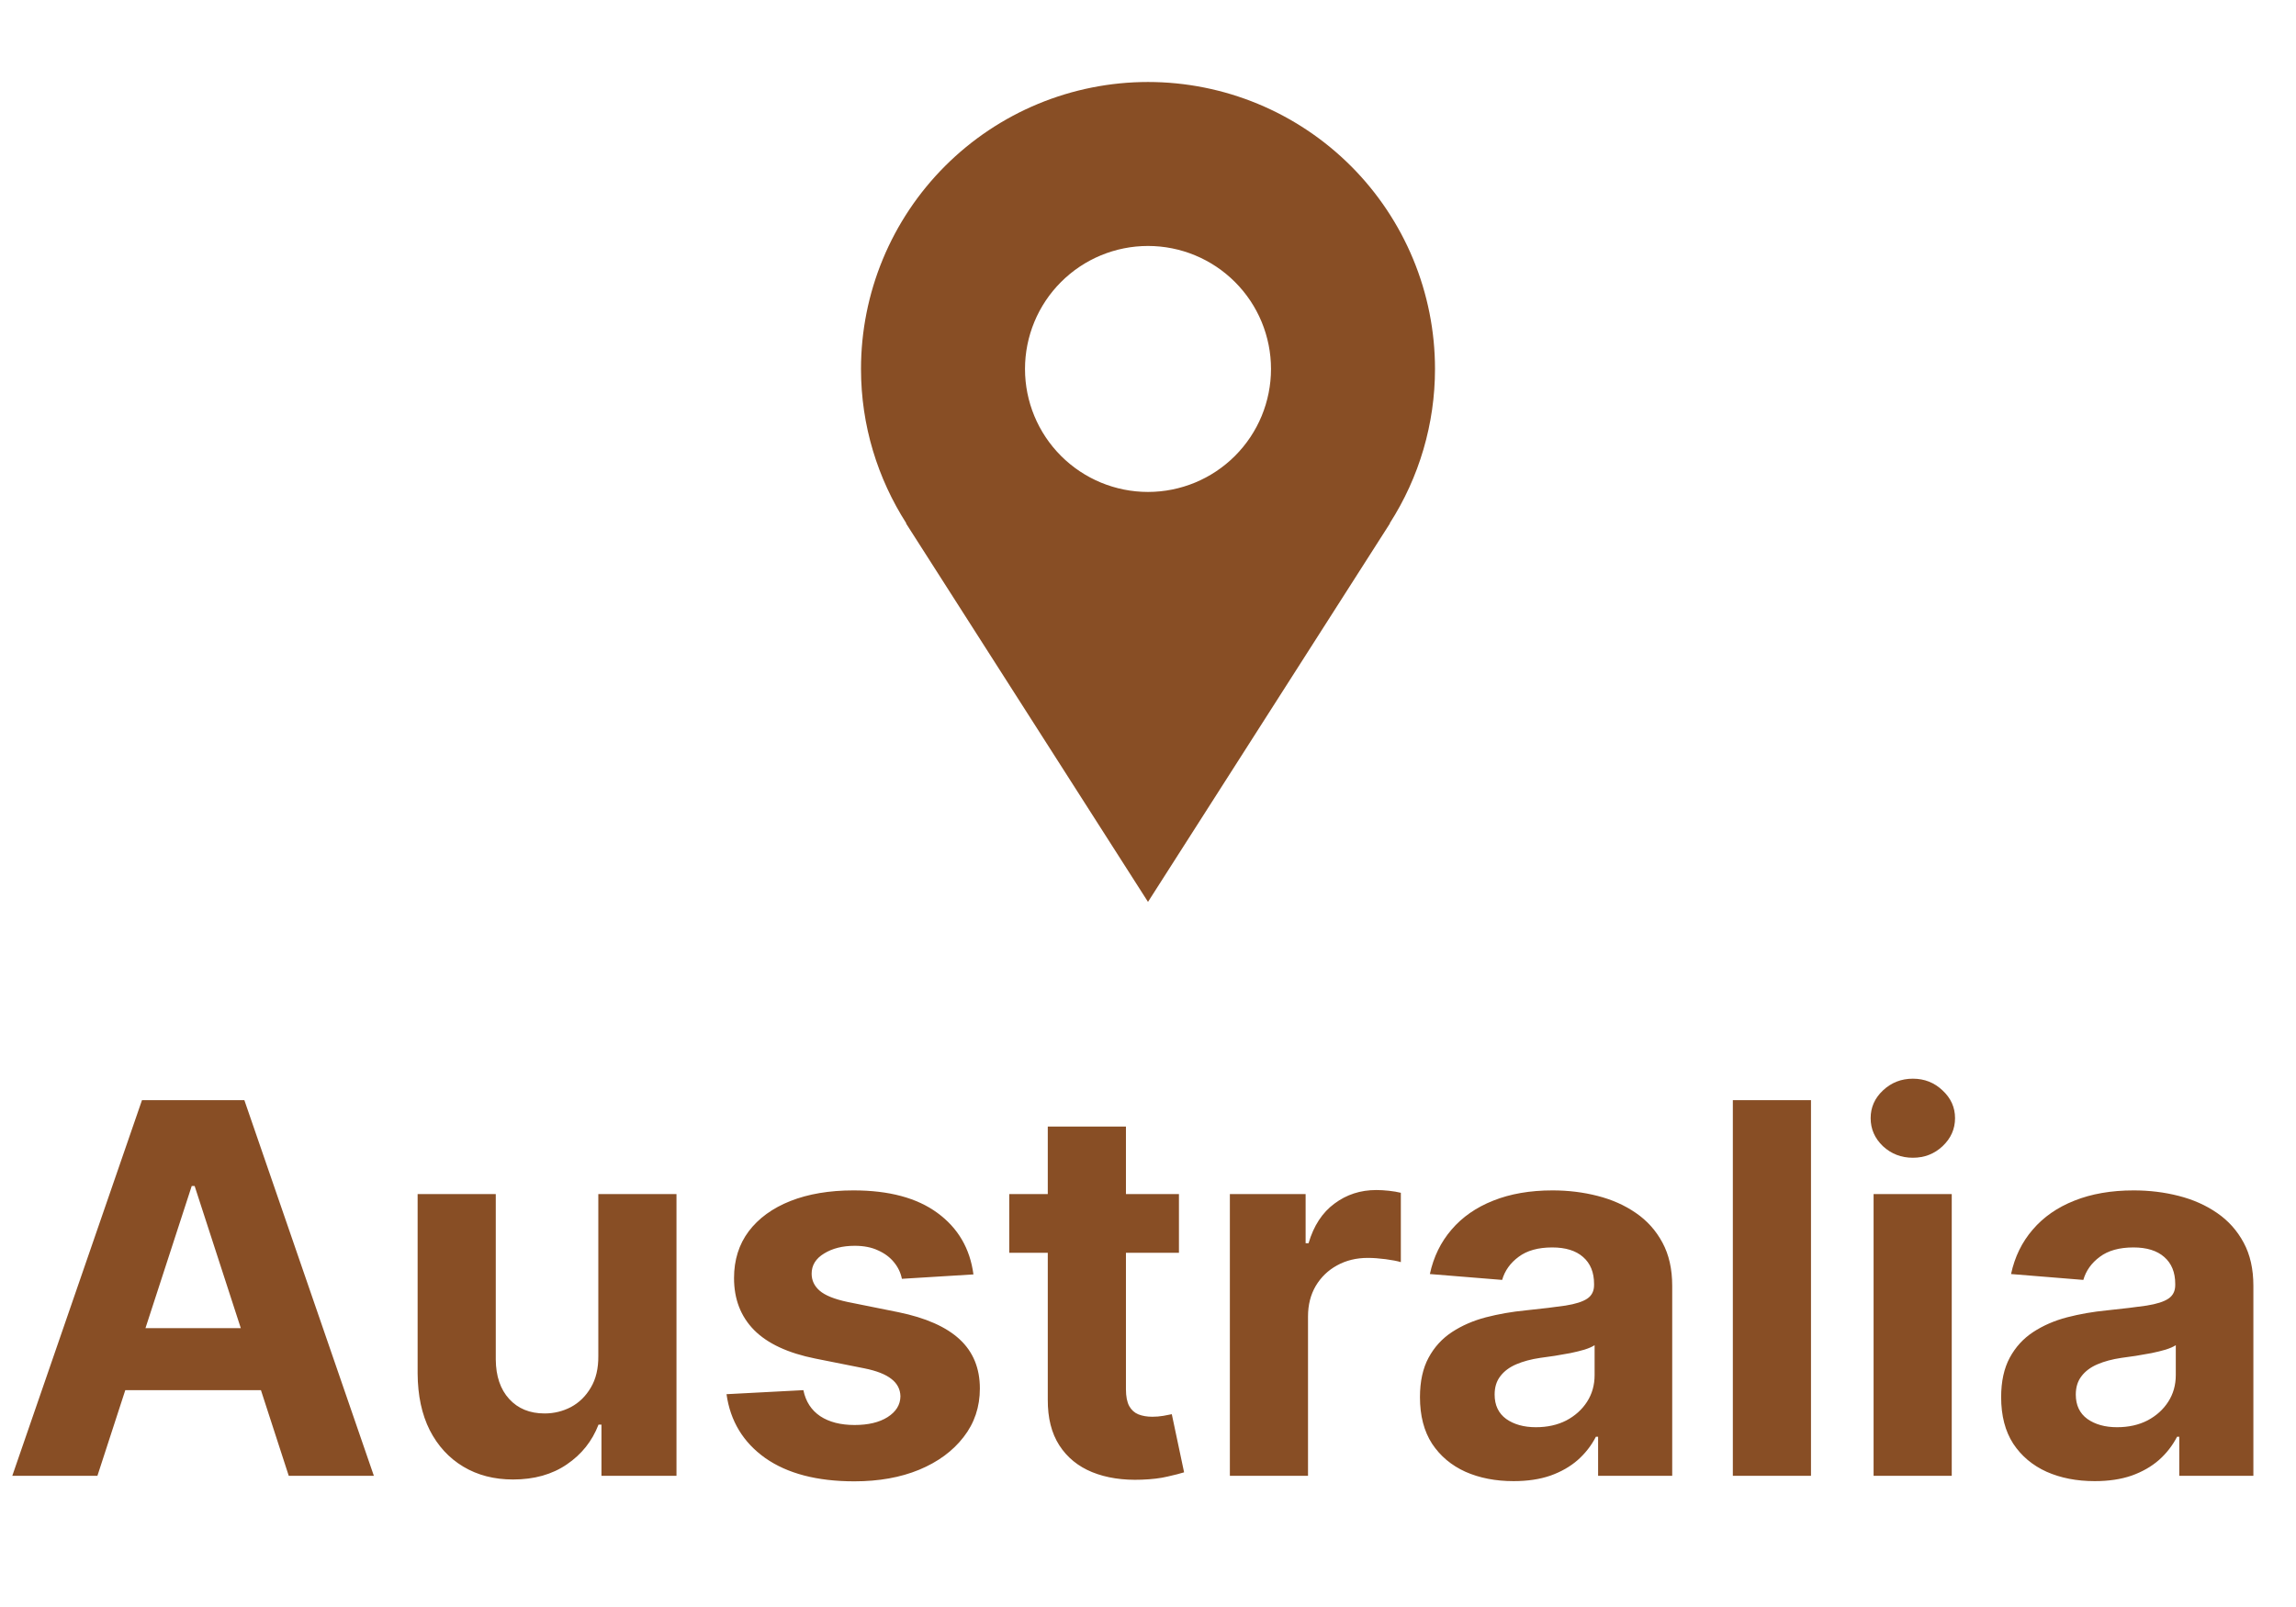
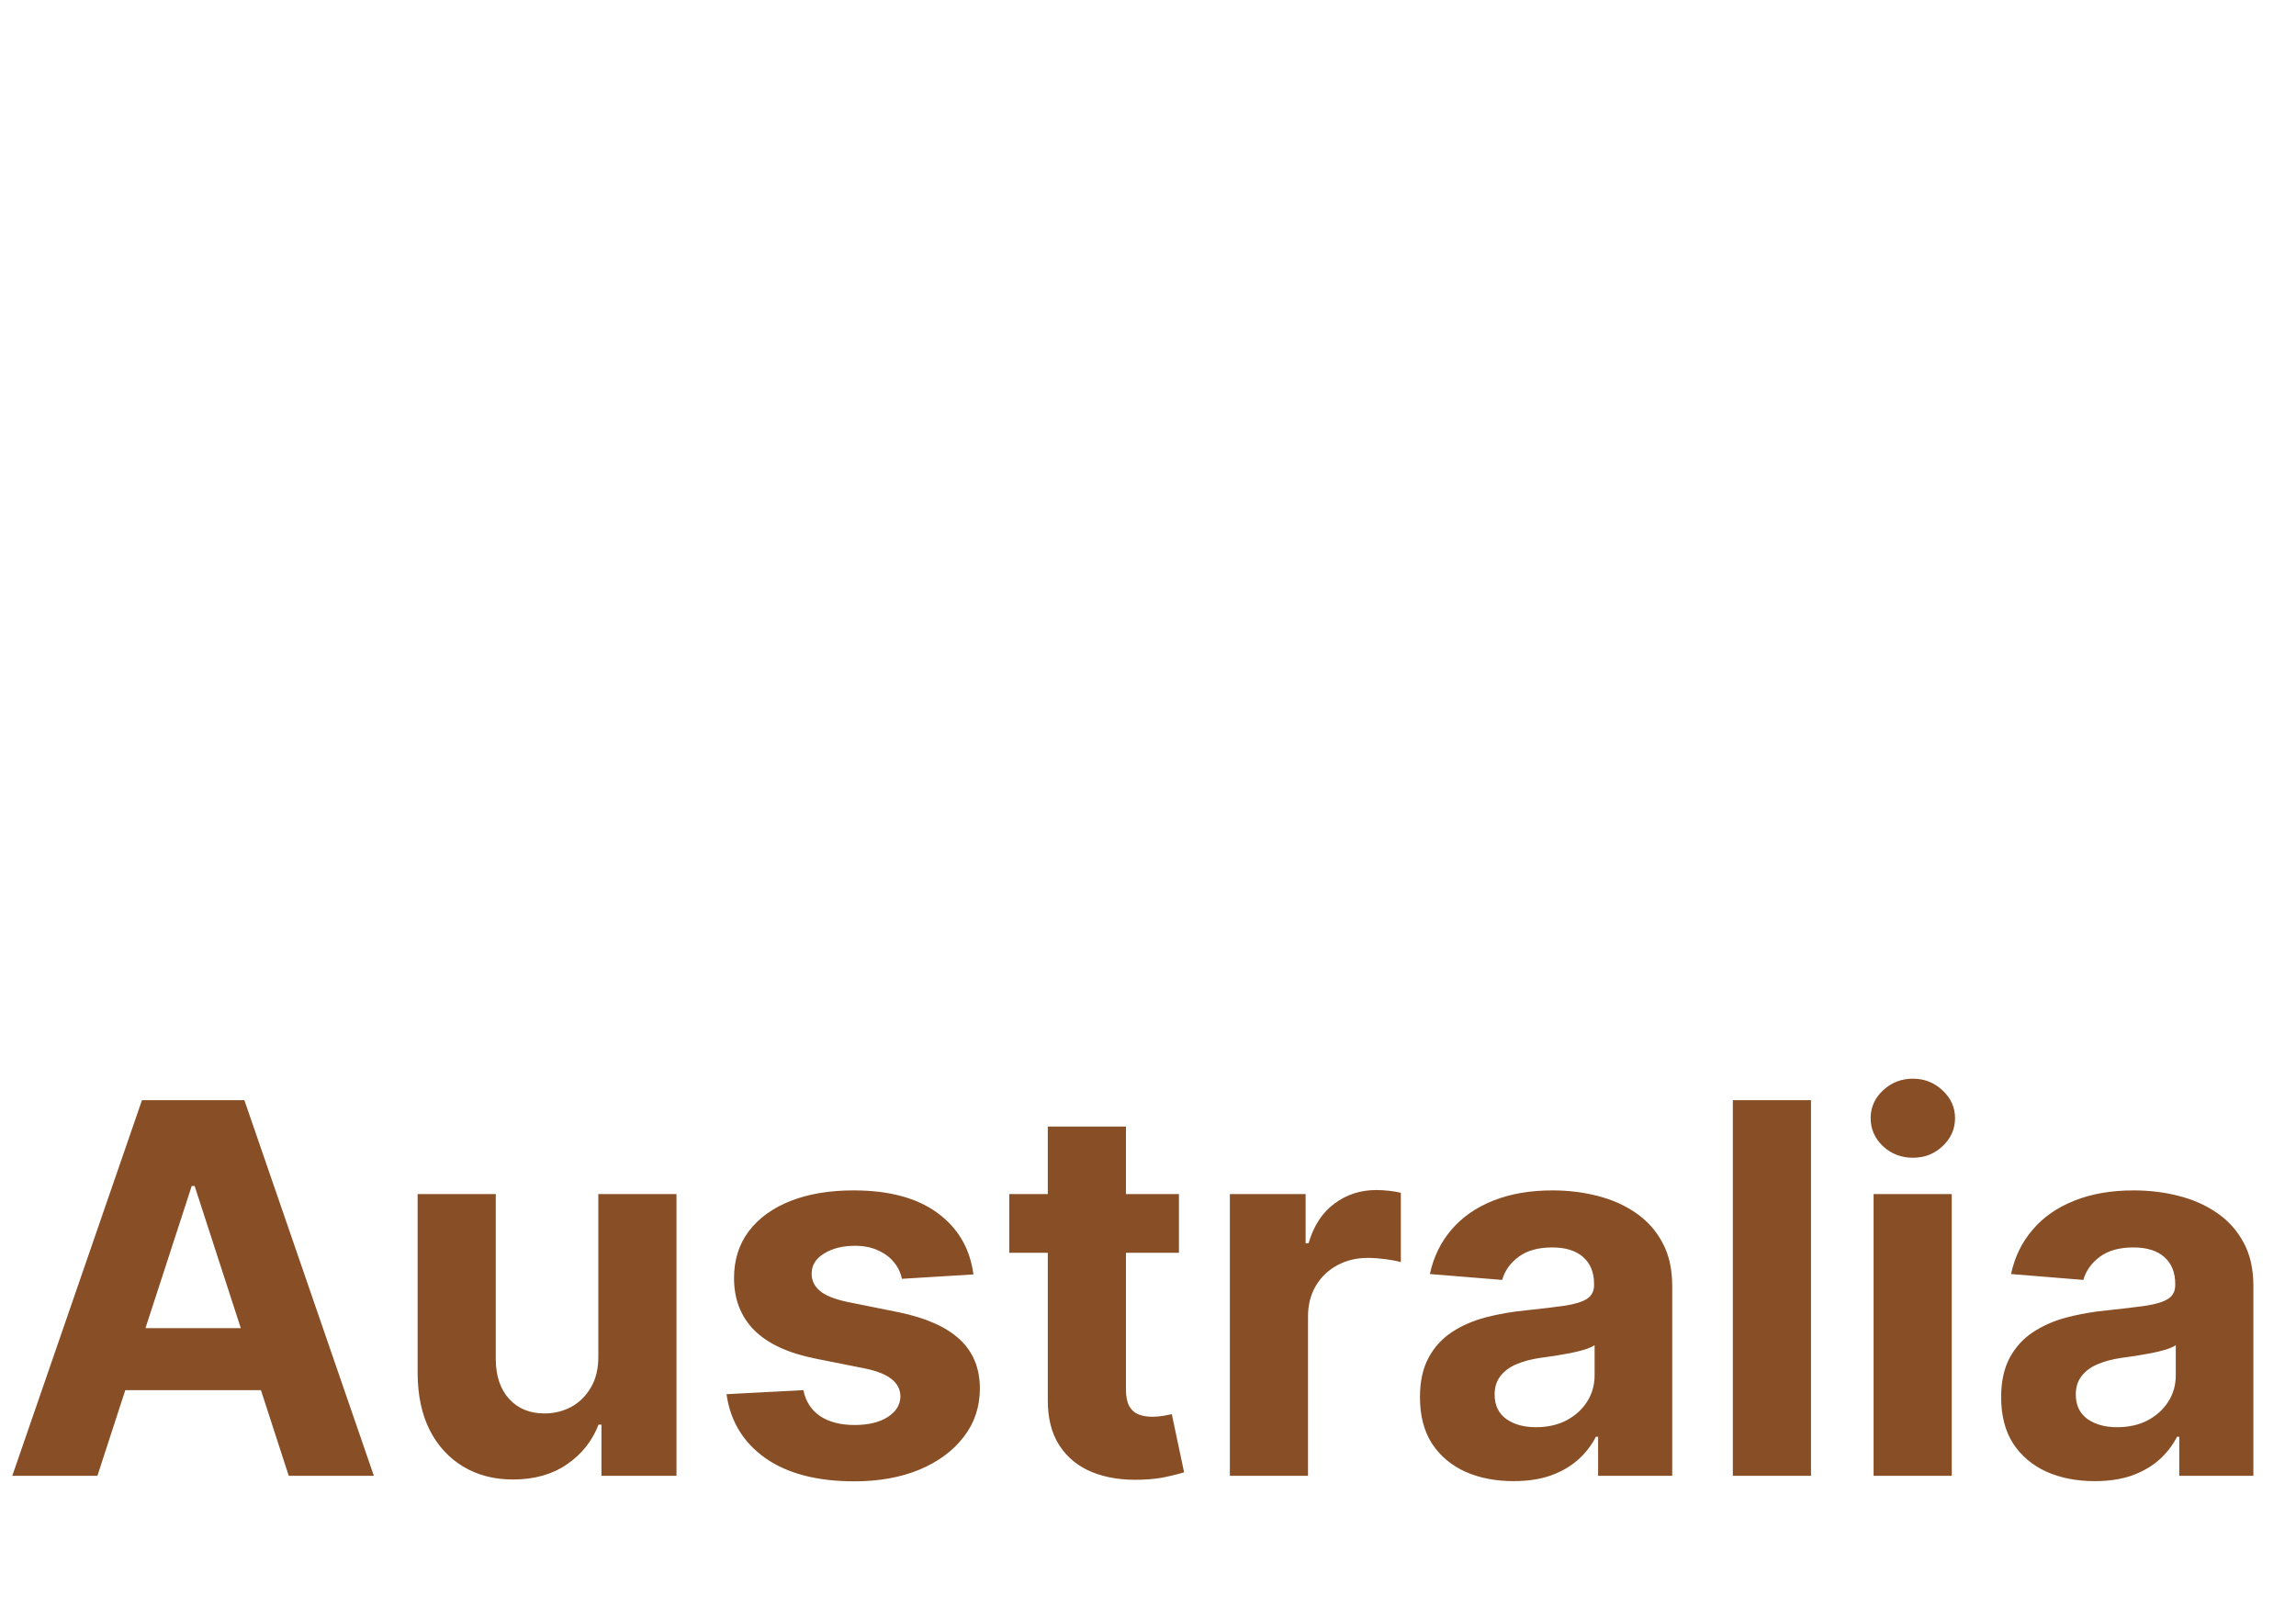
<svg xmlns="http://www.w3.org/2000/svg" width="140" height="98" viewBox="0 0 140 98" fill="none">
-   <path d="M87.5 22.5C87.5 20.202 87.047 17.926 86.168 15.803C85.288 13.68 83.999 11.751 82.374 10.126C80.749 8.501 78.82 7.212 76.697 6.332C74.574 5.453 72.298 5 70 5C67.702 5 65.426 5.453 63.303 6.332C61.18 7.212 59.251 8.501 57.626 10.126C56.001 11.751 54.712 13.68 53.832 15.803C52.953 17.926 52.5 20.202 52.5 22.5C52.5 25.968 53.523 29.192 55.263 31.913H55.242L70 55L84.757 31.913H84.74C86.542 29.104 87.5 25.837 87.5 22.5ZM70 30C68.011 30 66.103 29.21 64.697 27.803C63.29 26.397 62.5 24.489 62.5 22.5C62.5 20.511 63.29 18.603 64.697 17.197C66.103 15.79 68.011 15 70 15C71.989 15 73.897 15.79 75.303 17.197C76.71 18.603 77.5 20.511 77.5 22.5C77.5 24.489 76.71 26.397 75.303 27.803C73.897 29.21 71.989 30 70 30Z" fill="#884E25" />
  <path d="M5.94 90H0.749L8.658 67.091H14.9L22.797 90H17.607L11.868 72.326H11.69L5.94 90ZM5.615 80.995H17.875V84.776H5.615V80.995ZM36.483 82.684V72.818H41.249V90H36.674V86.879H36.495C36.107 87.886 35.462 88.695 34.559 89.306C33.664 89.918 32.572 90.224 31.282 90.224C30.133 90.224 29.123 89.963 28.25 89.441C27.378 88.919 26.696 88.177 26.203 87.215C25.719 86.253 25.473 85.1 25.465 83.758V72.818H30.23V82.908C30.238 83.922 30.51 84.724 31.047 85.313C31.584 85.902 32.303 86.197 33.206 86.197C33.78 86.197 34.317 86.066 34.817 85.805C35.316 85.537 35.719 85.141 36.025 84.62C36.338 84.097 36.491 83.452 36.483 82.684ZM59.356 77.718L54.994 77.986C54.919 77.613 54.759 77.278 54.513 76.979C54.267 76.674 53.942 76.431 53.539 76.252C53.144 76.066 52.671 75.973 52.119 75.973C51.38 75.973 50.758 76.129 50.251 76.442C49.744 76.748 49.49 77.158 49.49 77.673C49.49 78.083 49.654 78.43 49.982 78.713C50.31 78.997 50.873 79.224 51.671 79.396L54.781 80.022C56.452 80.365 57.697 80.917 58.517 81.678C59.337 82.438 59.748 83.438 59.748 84.675C59.748 85.802 59.416 86.79 58.752 87.64C58.096 88.49 57.194 89.154 56.045 89.631C54.904 90.101 53.588 90.336 52.096 90.336C49.822 90.336 48.01 89.862 46.66 88.915C45.318 87.96 44.531 86.663 44.3 85.022L48.987 84.776C49.128 85.47 49.471 85.999 50.016 86.365C50.56 86.722 51.257 86.901 52.108 86.901C52.943 86.901 53.614 86.741 54.121 86.421C54.636 86.092 54.897 85.671 54.904 85.156C54.897 84.724 54.714 84.37 54.356 84.094C53.998 83.81 53.446 83.594 52.7 83.445L49.725 82.852C48.047 82.516 46.798 81.935 45.978 81.107C45.165 80.279 44.758 79.224 44.758 77.941C44.758 76.838 45.057 75.887 45.653 75.089C46.257 74.291 47.104 73.676 48.192 73.243C49.289 72.811 50.571 72.594 52.04 72.594C54.211 72.594 55.918 73.053 57.164 73.97C58.416 74.888 59.147 76.137 59.356 77.718ZM71.887 72.818V76.398H61.54V72.818H71.887ZM63.889 68.702H68.655V84.72C68.655 85.16 68.722 85.503 68.856 85.749C68.99 85.988 69.177 86.156 69.415 86.253C69.661 86.35 69.945 86.398 70.265 86.398C70.489 86.398 70.713 86.379 70.936 86.342C71.16 86.297 71.332 86.264 71.451 86.242L72.201 89.787C71.962 89.862 71.626 89.948 71.194 90.045C70.761 90.149 70.236 90.213 69.617 90.235C68.468 90.28 67.461 90.127 66.596 89.776C65.739 89.426 65.071 88.881 64.594 88.143C64.117 87.405 63.882 86.473 63.889 85.347V68.702ZM74.992 90V72.818H79.611V75.816H79.79C80.103 74.75 80.629 73.944 81.368 73.4C82.106 72.848 82.956 72.572 83.918 72.572C84.157 72.572 84.414 72.587 84.69 72.617C84.966 72.647 85.208 72.688 85.417 72.74V76.968C85.193 76.901 84.884 76.841 84.489 76.789C84.093 76.737 83.731 76.711 83.403 76.711C82.702 76.711 82.076 76.864 81.524 77.17C80.98 77.468 80.547 77.885 80.227 78.422C79.913 78.959 79.757 79.578 79.757 80.279V90H74.992ZM92.288 90.324C91.192 90.324 90.215 90.134 89.357 89.754C88.5 89.366 87.821 88.796 87.321 88.042C86.829 87.282 86.583 86.335 86.583 85.201C86.583 84.247 86.758 83.445 87.109 82.796C87.459 82.147 87.937 81.625 88.541 81.23C89.145 80.835 89.831 80.537 90.599 80.335C91.374 80.134 92.187 79.992 93.037 79.91C94.037 79.806 94.842 79.709 95.454 79.619C96.065 79.522 96.509 79.381 96.785 79.194C97.061 79.008 97.199 78.732 97.199 78.367V78.299C97.199 77.591 96.975 77.043 96.528 76.655C96.088 76.267 95.461 76.073 94.648 76.073C93.791 76.073 93.108 76.263 92.601 76.644C92.094 77.017 91.758 77.487 91.594 78.053L87.187 77.695C87.411 76.651 87.851 75.749 88.507 74.988C89.163 74.22 90.01 73.631 91.046 73.221C92.09 72.803 93.298 72.594 94.671 72.594C95.625 72.594 96.539 72.706 97.411 72.93C98.291 73.154 99.07 73.501 99.749 73.97C100.435 74.44 100.976 75.044 101.371 75.782C101.766 76.513 101.964 77.39 101.964 78.411V90H97.445V87.617H97.311C97.035 88.154 96.665 88.628 96.203 89.038C95.741 89.441 95.185 89.758 94.536 89.989C93.888 90.213 93.138 90.324 92.288 90.324ZM93.653 87.036C94.354 87.036 94.973 86.898 95.51 86.622C96.046 86.338 96.468 85.958 96.774 85.481C97.079 85.004 97.232 84.463 97.232 83.859V82.035C97.083 82.132 96.878 82.222 96.617 82.304C96.363 82.379 96.076 82.449 95.756 82.516C95.435 82.576 95.114 82.632 94.794 82.684C94.473 82.729 94.182 82.77 93.921 82.807C93.362 82.889 92.873 83.02 92.456 83.199C92.038 83.378 91.714 83.62 91.483 83.926C91.251 84.224 91.136 84.597 91.136 85.045C91.136 85.693 91.371 86.189 91.841 86.532C92.318 86.868 92.922 87.036 93.653 87.036ZM110.426 67.091V90H105.661V67.091H110.426ZM114.243 90V72.818H119.009V90H114.243ZM116.637 70.603C115.929 70.603 115.321 70.368 114.814 69.899C114.314 69.421 114.064 68.851 114.064 68.187C114.064 67.531 114.314 66.968 114.814 66.498C115.321 66.021 115.929 65.782 116.637 65.782C117.346 65.782 117.95 66.021 118.449 66.498C118.956 66.968 119.21 67.531 119.21 68.187C119.21 68.851 118.956 69.421 118.449 69.899C117.95 70.368 117.346 70.603 116.637 70.603ZM127.725 90.324C126.629 90.324 125.652 90.134 124.795 89.754C123.937 89.366 123.258 88.796 122.759 88.042C122.267 87.282 122.021 86.335 122.021 85.201C122.021 84.247 122.196 83.445 122.546 82.796C122.897 82.147 123.374 81.625 123.978 81.23C124.582 80.835 125.268 80.537 126.036 80.335C126.812 80.134 127.625 79.992 128.475 79.91C129.474 79.806 130.28 79.709 130.891 79.619C131.503 79.522 131.946 79.381 132.222 79.194C132.498 79.008 132.636 78.732 132.636 78.367V78.299C132.636 77.591 132.412 77.043 131.965 76.655C131.525 76.267 130.899 76.073 130.086 76.073C129.228 76.073 128.546 76.263 128.039 76.644C127.532 77.017 127.196 77.487 127.032 78.053L122.625 77.695C122.848 76.651 123.288 75.749 123.945 74.988C124.601 74.22 125.447 73.631 126.484 73.221C127.528 72.803 128.736 72.594 130.108 72.594C131.063 72.594 131.976 72.706 132.849 72.93C133.729 73.154 134.508 73.501 135.187 73.97C135.873 74.44 136.413 75.044 136.809 75.782C137.204 76.513 137.401 77.39 137.401 78.411V90H132.882V87.617H132.748C132.472 88.154 132.103 88.628 131.641 89.038C131.178 89.441 130.623 89.758 129.974 89.989C129.325 90.213 128.576 90.324 127.725 90.324ZM129.09 87.036C129.791 87.036 130.41 86.898 130.947 86.622C131.484 86.338 131.905 85.958 132.211 85.481C132.517 85.004 132.67 84.463 132.67 83.859V82.035C132.521 82.132 132.315 82.222 132.054 82.304C131.801 82.379 131.514 82.449 131.193 82.516C130.872 82.576 130.552 82.632 130.231 82.684C129.91 82.729 129.62 82.77 129.359 82.807C128.799 82.889 128.311 83.02 127.893 83.199C127.476 83.378 127.151 83.62 126.92 83.926C126.689 84.224 126.573 84.597 126.573 85.045C126.573 85.693 126.808 86.189 127.278 86.532C127.755 86.868 128.359 87.036 129.09 87.036Z" fill="#884E25" />
</svg>